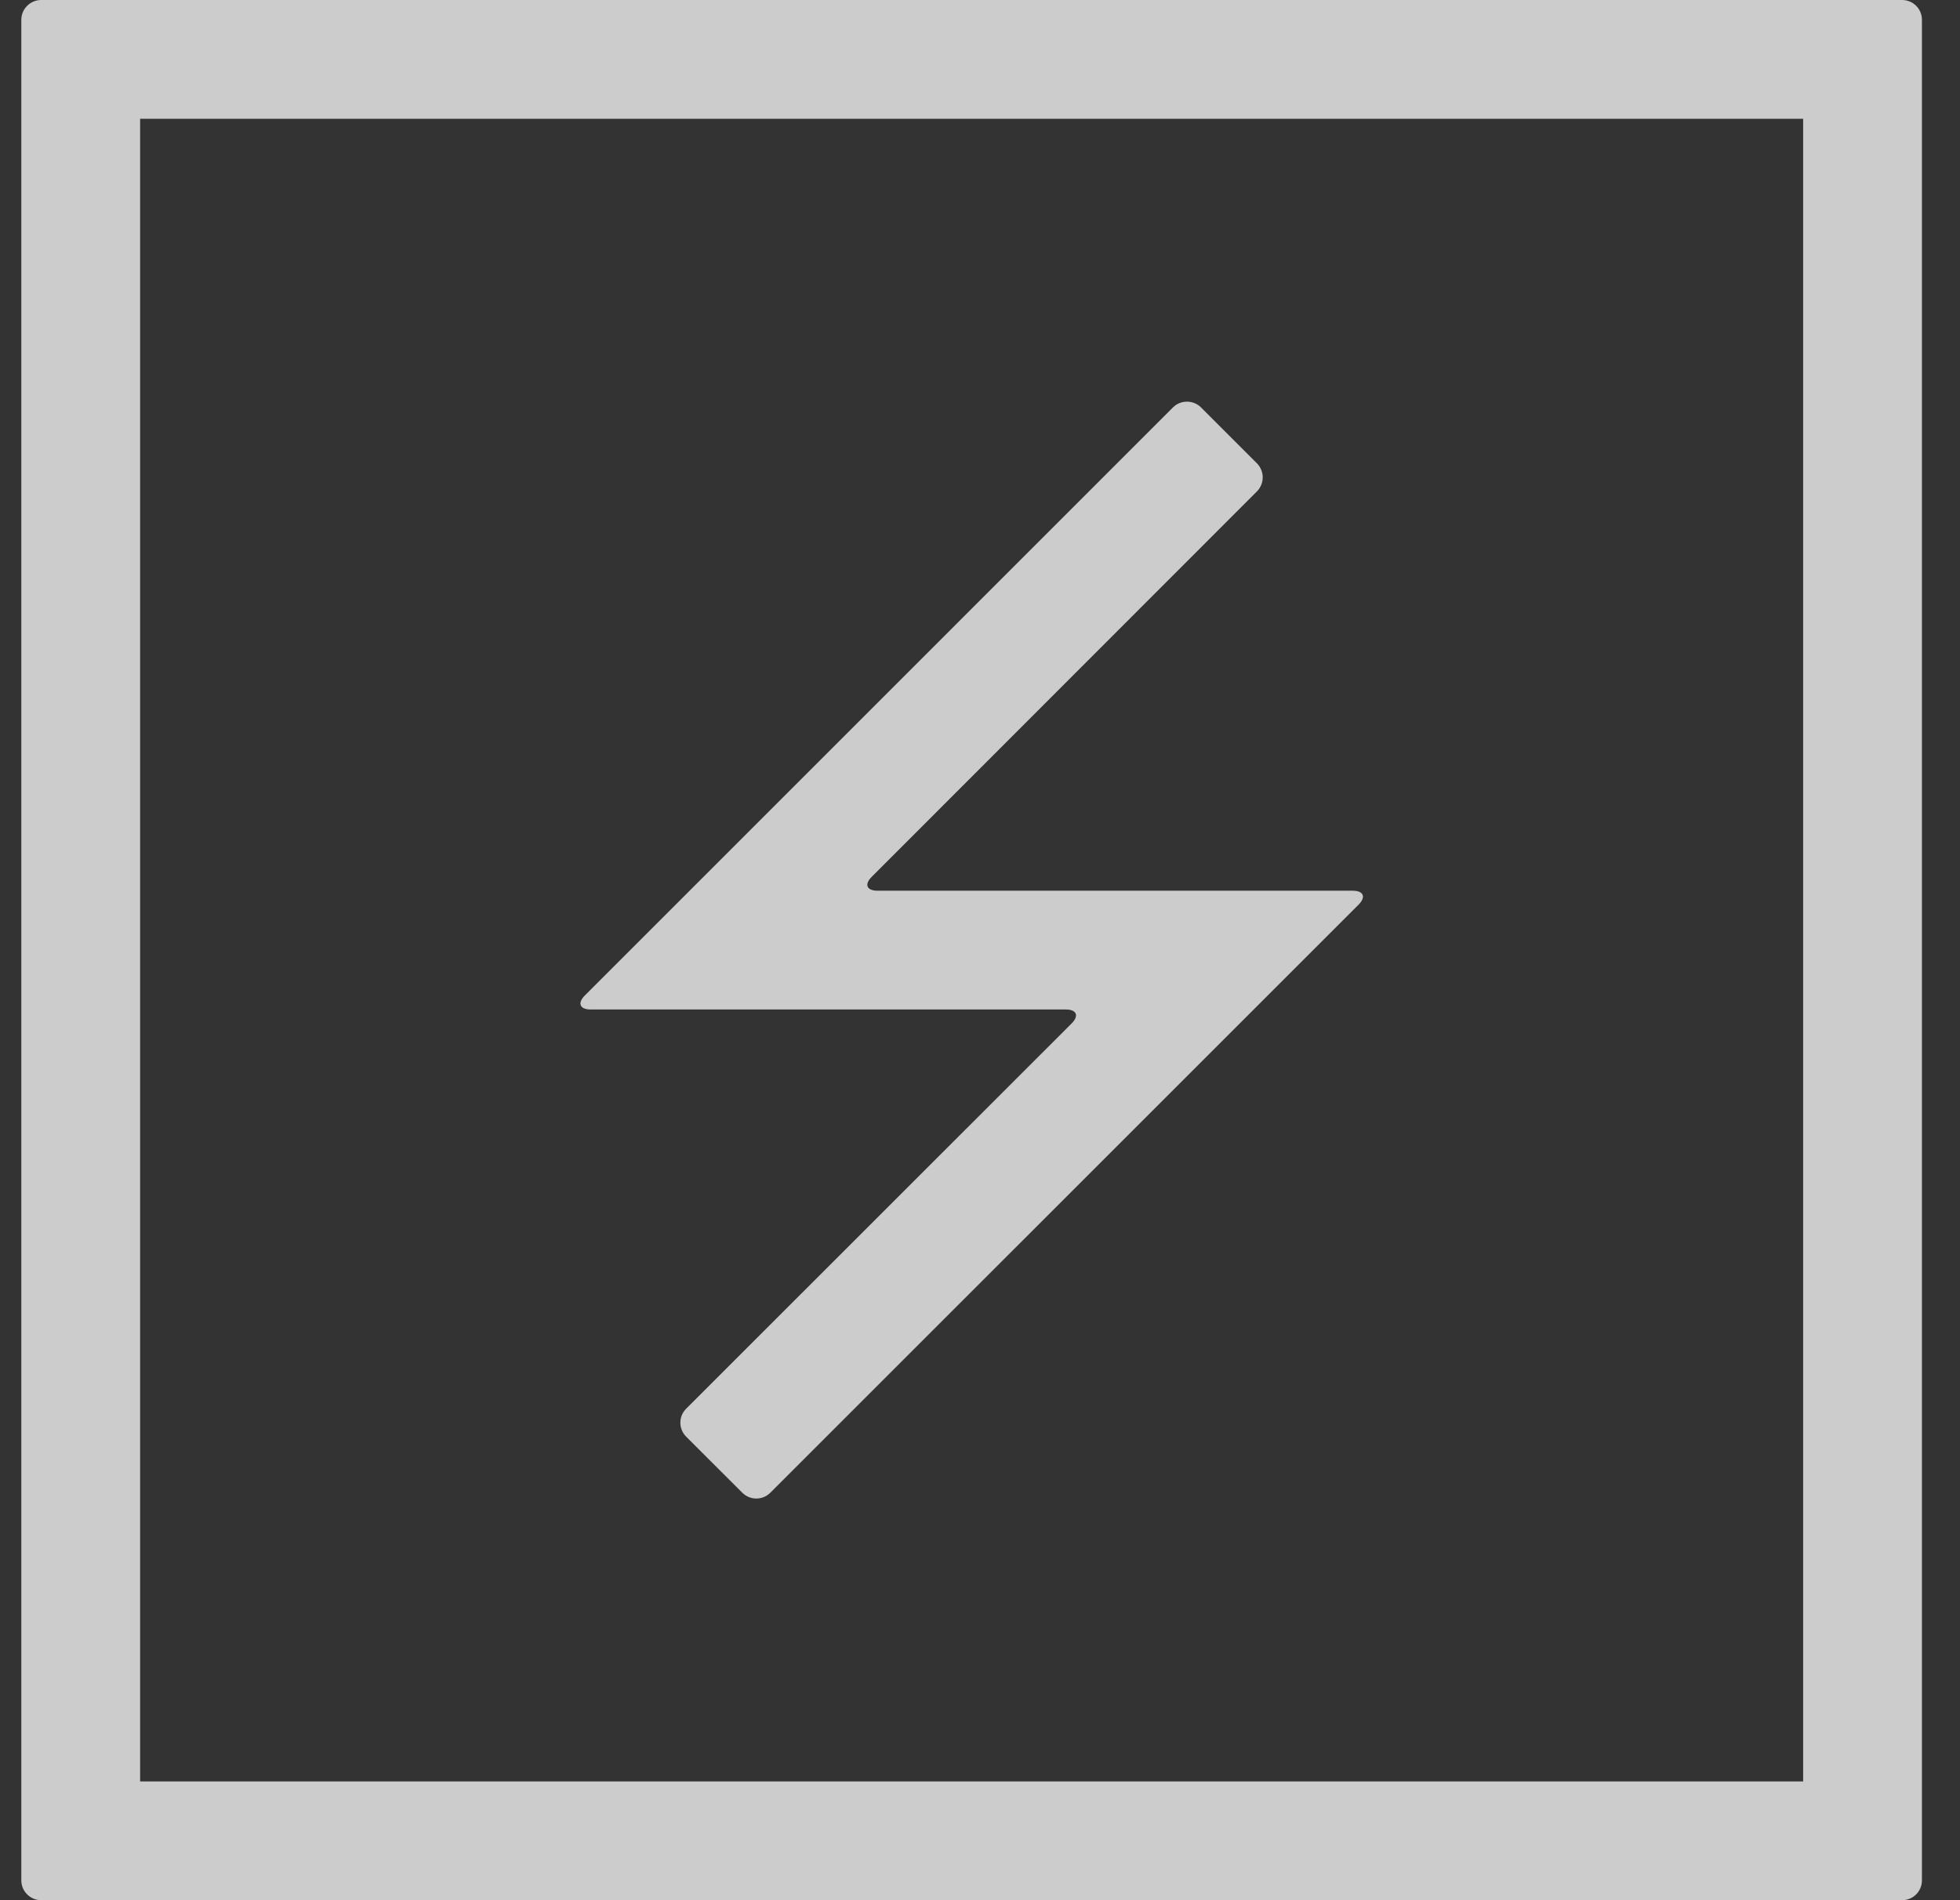
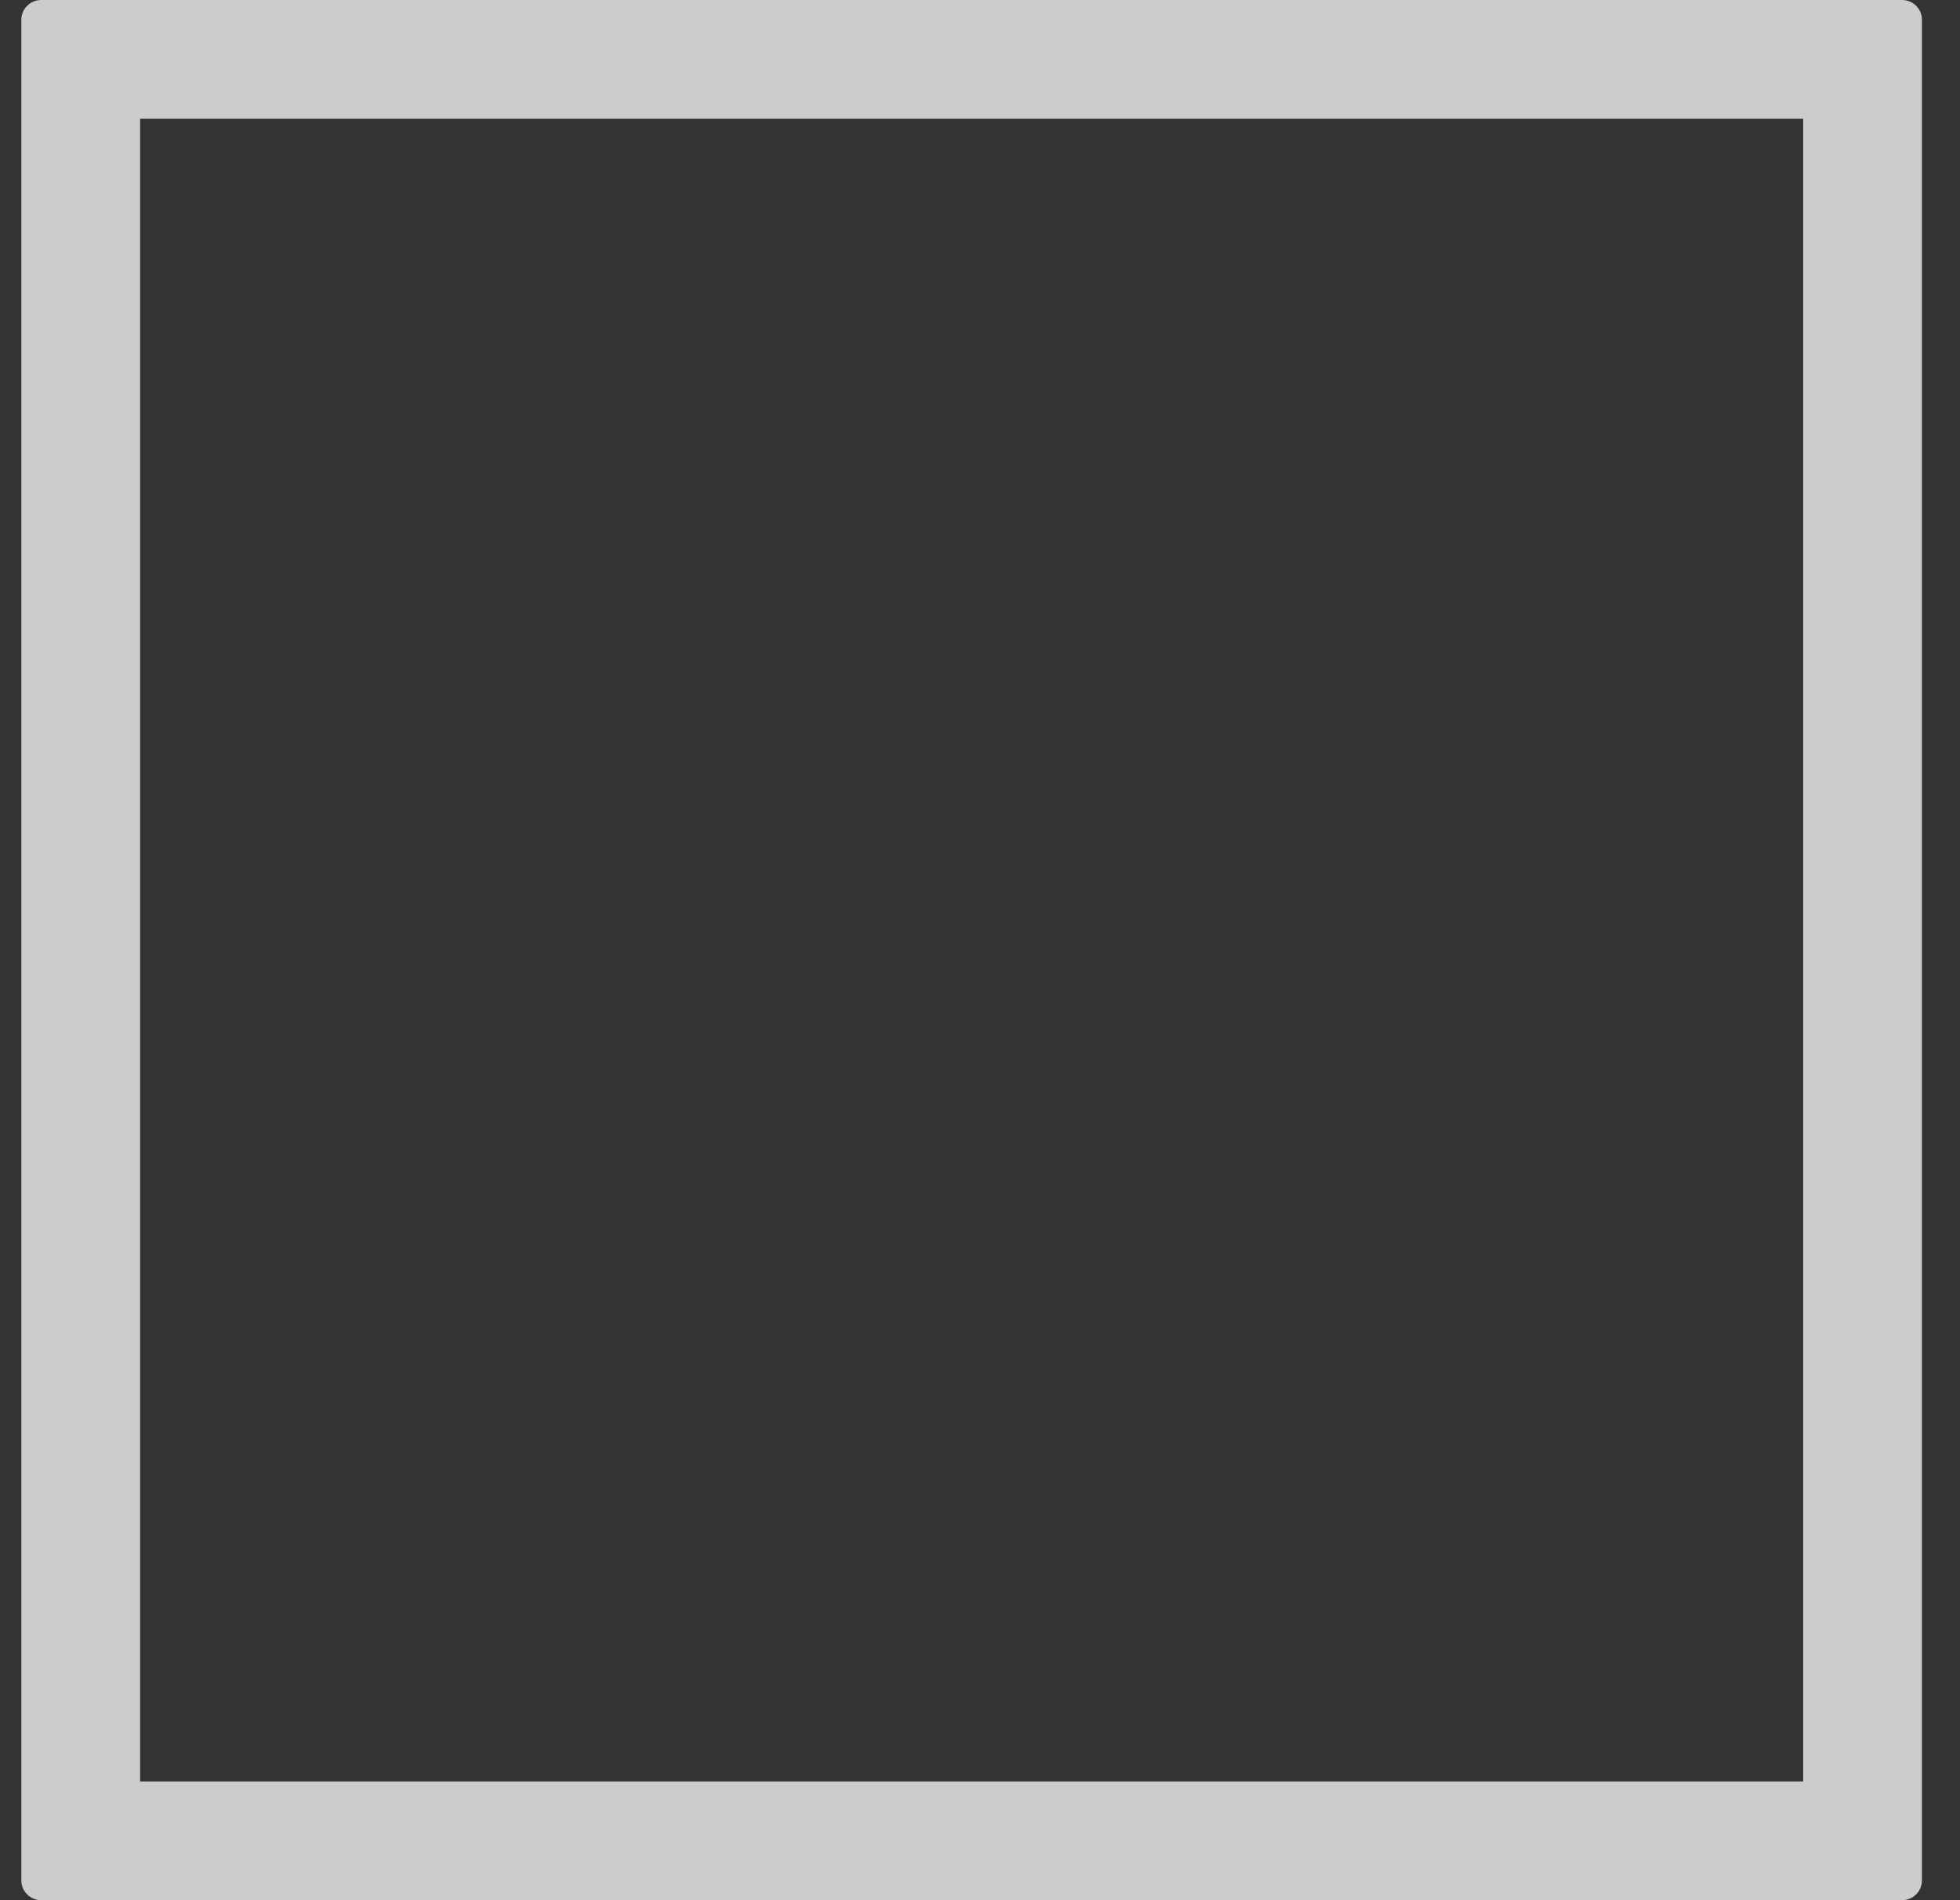
<svg xmlns="http://www.w3.org/2000/svg" width="33" height="32" viewBox="0 0 33 32" fill="none">
  <rect x="0" y="0" width="33" height="32" fill="#333333" stroke="none" />
  <path d="M30.359 2V30H2.359V2H30.359ZM32.026 0H0.693C0.604 0 0.52 0.035 0.457 0.098C0.394 0.16 0.359 0.245 0.359 0.333V31.667C0.359 31.755 0.394 31.84 0.457 31.902C0.52 31.965 0.604 32 0.693 32H32.026C32.114 32 32.199 31.965 32.262 31.902C32.324 31.84 32.359 31.755 32.359 31.667V0.333C32.359 0.245 32.324 0.16 32.262 0.098C32.199 0.035 32.114 0 32.026 0Z" fill="white" fill-opacity="0.75" />
-   <path d="M12.97 25.138C12.907 25.201 12.822 25.236 12.734 25.236C12.646 25.236 12.561 25.201 12.498 25.138L11.553 24.194C11.49 24.131 11.455 24.047 11.455 23.958C11.455 23.87 11.49 23.785 11.553 23.723L18.043 17.235C18.172 17.106 18.126 17 17.945 17H9.945C9.762 17 9.718 16.894 9.847 16.764L19.75 6.86C19.812 6.798 19.897 6.764 19.985 6.764C20.073 6.764 20.157 6.798 20.22 6.86L21.163 7.803C21.225 7.866 21.26 7.951 21.26 8.039C21.26 8.127 21.225 8.212 21.163 8.275L14.678 14.765C14.548 14.894 14.592 15 14.775 15H22.775C22.959 15 23.003 15.106 22.873 15.236L12.97 25.138Z" fill="white" fill-opacity="0.75" />
</svg>